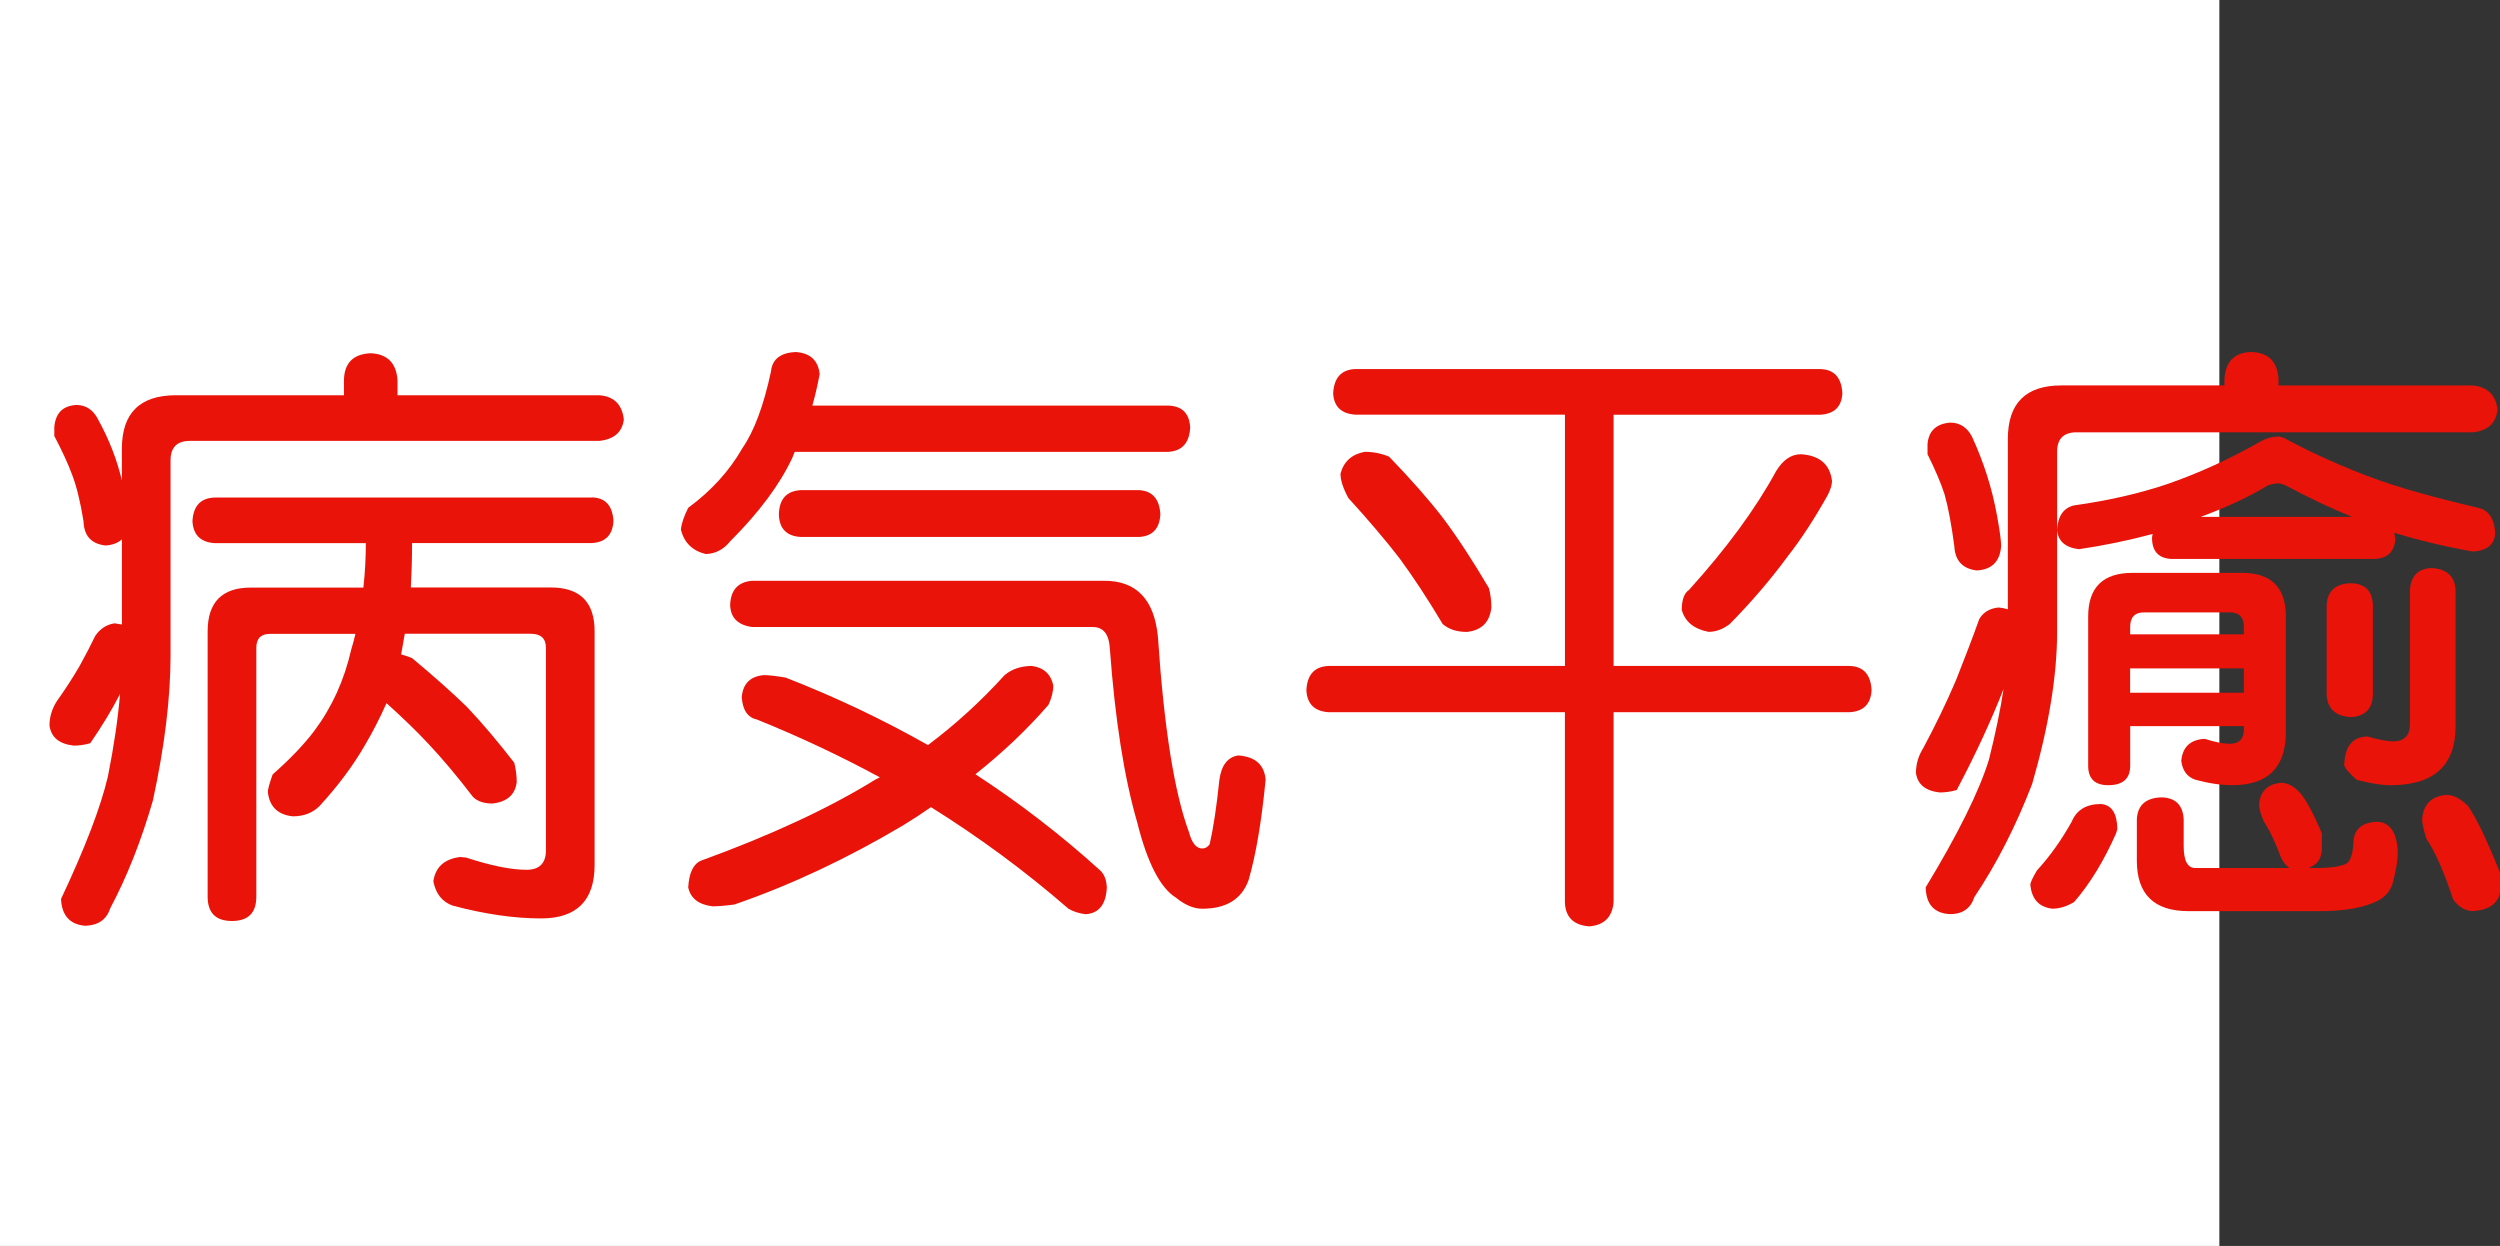
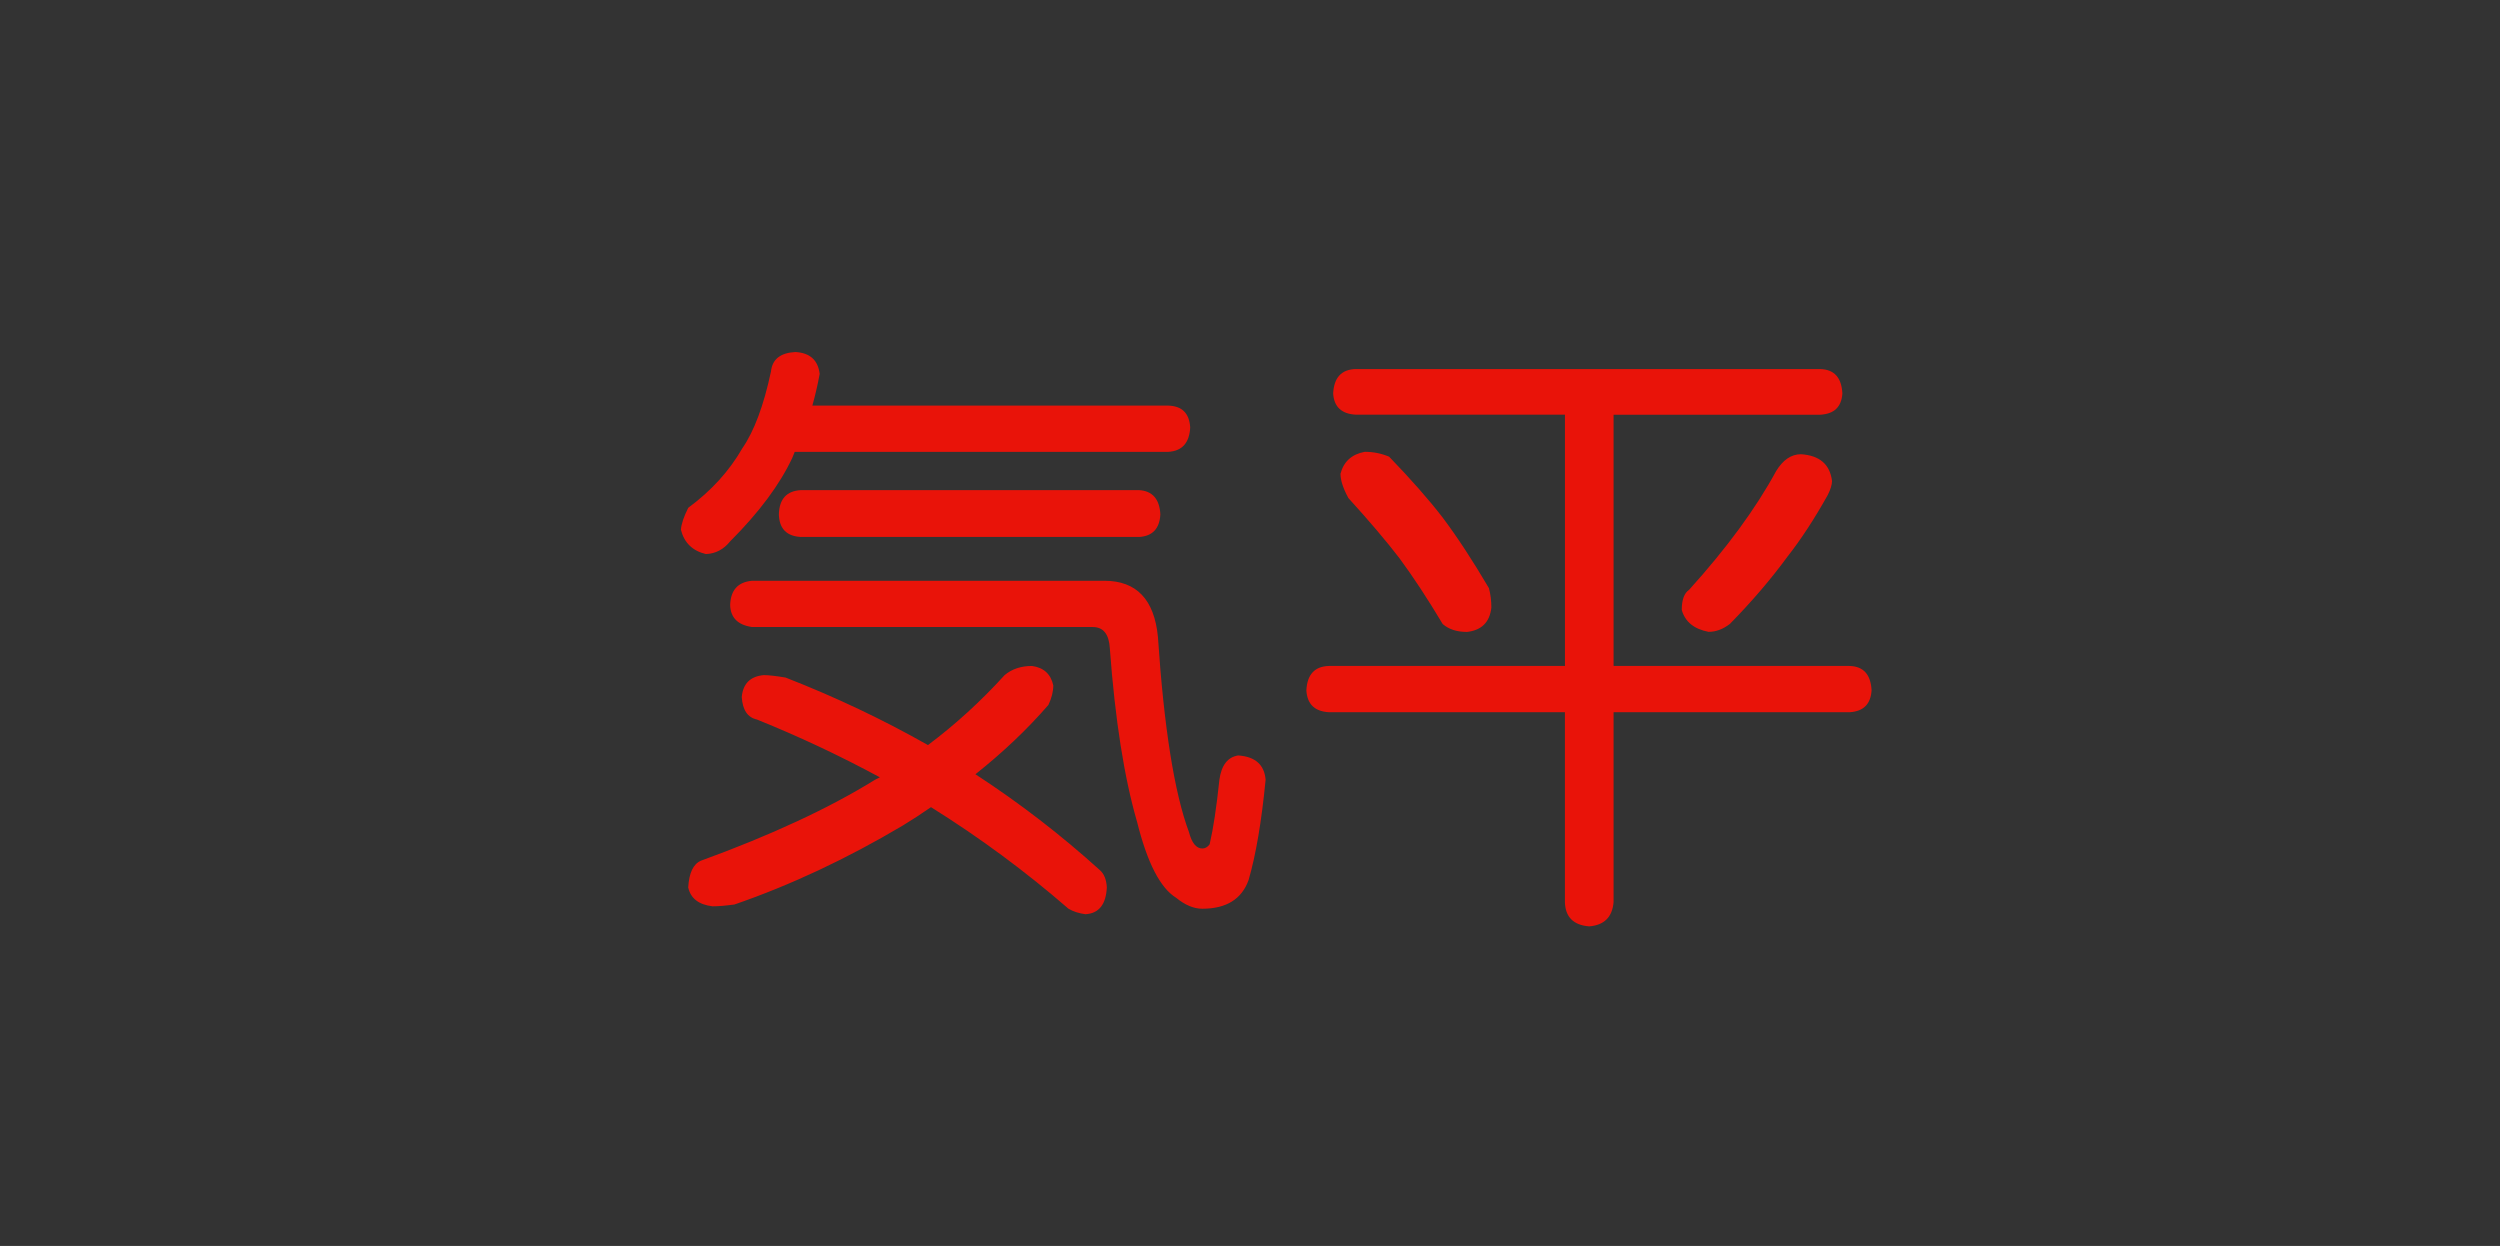
<svg xmlns="http://www.w3.org/2000/svg" xmlns:ns1="http://ns.adobe.com/AdobeIllustrator/10.0/" ns1:viewOrigin="0 32" ns1:rulerOrigin="0 0" ns1:pageBounds="0 32 320 0" width="64.208" height="32" viewBox="0 0 64.208 32" overflow="visible" enable-background="new 0 0 64.208 32" xml:space="preserve">
  <rect x="0" y="0" width="64.208" height="32" fill="#333333" stroke="none" />
  <g id="レイヤー_1" ns1:layer="yes" ns1:editable="no" ns1:dimmedPercent="50" ns1:rgbTrio="#4F008000FFFF">
-     <path ns1:knockout="Off" fill="#FFFFFF" d="M57,32H0V0h57V32z" />
-   </g>
+     </g>
  <g id="レイヤー_2" ns1:layer="yes" ns1:dimmedPercent="50" ns1:rgbTrio="#FFFF4F004F00">
    <g ns1:knockout="Off">
-       <path ns1:knockout="Off" fill="#E91309" d="M9.521,9.072c0.427,0.021,0.656,0.25,0.688,0.688v0.391h5.188     c0.375,0.031,0.583,0.24,0.625,0.625c-0.042,0.323-0.25,0.505-0.625,0.547H4.88c-0.333,0-0.5,0.167-0.5,0.5v5.016     c0,1.084-0.151,2.323-0.453,3.719c-0.302,1.042-0.667,1.963-1.094,2.766c-0.094,0.291-0.308,0.442-0.641,0.453     c-0.396-0.031-0.604-0.261-0.625-0.688c0.614-1.302,1.016-2.349,1.203-3.141c0.156-0.781,0.26-1.489,0.313-2.125     c-0.208,0.406-0.464,0.828-0.766,1.266C2.171,19.13,2.031,19.15,1.896,19.15c-0.375-0.041-0.583-0.213-0.625-0.516     c0-0.219,0.063-0.427,0.188-0.625c0.208-0.291,0.401-0.588,0.578-0.891c0.167-0.302,0.302-0.563,0.406-0.781     c0.125-0.188,0.292-0.297,0.5-0.328c0.073,0.011,0.135,0.021,0.188,0.031v-2.188C3.025,13.947,2.885,14,2.708,14.01     c-0.365-0.042-0.552-0.25-0.563-0.625c-0.083-0.51-0.183-0.911-0.297-1.203c-0.104-0.281-0.255-0.609-0.453-0.984v-0.234     c0.031-0.354,0.219-0.542,0.563-0.563c0.25,0,0.438,0.125,0.563,0.375c0.281,0.511,0.484,1.031,0.609,1.563v-0.813     c0-0.917,0.463-1.375,1.391-1.375h4.313V9.76C8.843,9.322,9.072,9.093,9.521,9.072z M15.208,12.775     c0.344,0.011,0.526,0.214,0.547,0.609c-0.021,0.354-0.203,0.542-0.547,0.563h-4.625c0,0.396-0.011,0.776-0.031,1.141h3.594     c0.75,0,1.125,0.375,1.125,1.125v6c0,0.916-0.458,1.375-1.375,1.375c-0.688,0-1.443-0.109-2.266-0.328     c-0.271-0.094-0.438-0.303-0.5-0.625c0.052-0.365,0.281-0.572,0.688-0.625c0.021,0,0.073,0.006,0.156,0.016     c0.635,0.208,1.151,0.313,1.547,0.313c0.333,0,0.5-0.167,0.5-0.5v-5.203c0-0.239-0.13-0.359-0.391-0.359h-3.234     c-0.031,0.177-0.063,0.354-0.094,0.531c0.083,0.021,0.177,0.052,0.281,0.094c0.563,0.469,1.031,0.886,1.406,1.25     c0.385,0.406,0.792,0.886,1.219,1.438c0.042,0.167,0.063,0.334,0.063,0.5c-0.042,0.323-0.25,0.506-0.625,0.547     c-0.219,0-0.386-0.057-0.5-0.172c-0.406-0.531-0.792-0.989-1.156-1.375c-0.281-0.302-0.636-0.646-1.063-1.031     c-0.167,0.375-0.354,0.74-0.563,1.094c-0.302,0.521-0.688,1.037-1.156,1.547c-0.177,0.178-0.406,0.266-0.688,0.266     c-0.386-0.041-0.599-0.25-0.641-0.625c0-0.072,0.042-0.224,0.125-0.453c0.438-0.385,0.792-0.755,1.063-1.109     c0.458-0.614,0.776-1.313,0.953-2.094c0.042-0.135,0.078-0.271,0.109-0.406H6.942c-0.24,0-0.359,0.12-0.359,0.359v6.391     c0,0.416-0.208,0.625-0.625,0.625c-0.417,0-0.625-0.209-0.625-0.625v-6.813c0-0.75,0.37-1.125,1.109-1.125h2.891     c0.042-0.375,0.063-0.755,0.063-1.141H5.521c-0.365-0.021-0.558-0.208-0.578-0.563c0.021-0.396,0.213-0.599,0.578-0.609H15.208z" />
      <path ns1:knockout="Off" fill="#E91309" d="M20.427,9.041c0.375,0.021,0.583,0.208,0.625,0.563     c-0.052,0.281-0.115,0.552-0.188,0.813h9.141c0.354,0.011,0.542,0.198,0.563,0.563c-0.021,0.396-0.208,0.604-0.563,0.625h-9.594     c-0.021,0.052-0.042,0.104-0.063,0.156c-0.323,0.688-0.854,1.401-1.594,2.141c-0.167,0.208-0.375,0.318-0.625,0.328     c-0.344-0.083-0.558-0.292-0.641-0.625c0.01-0.146,0.073-0.333,0.188-0.563c0.594-0.438,1.057-0.948,1.391-1.531     c0.302-0.438,0.547-1.094,0.734-1.969C19.833,9.229,20.041,9.062,20.427,9.041z M26.505,17.104     c0.302,0.042,0.484,0.209,0.547,0.5c0,0.156-0.042,0.323-0.125,0.5c-0.542,0.625-1.167,1.219-1.875,1.781     c1.135,0.74,2.203,1.563,3.203,2.469c0.104,0.094,0.161,0.239,0.172,0.438c-0.021,0.438-0.203,0.666-0.547,0.688     c-0.167-0.021-0.313-0.068-0.438-0.141c-1.104-0.959-2.281-1.828-3.531-2.609c-0.24,0.167-0.479,0.323-0.719,0.469     c-1.438,0.854-2.88,1.531-4.328,2.031c-0.229,0.031-0.417,0.047-0.563,0.047c-0.354-0.042-0.563-0.203-0.625-0.484     c0.021-0.375,0.13-0.604,0.328-0.688c1.802-0.656,3.292-1.349,4.469-2.078c0.042-0.021,0.083-0.041,0.125-0.063     c-1.021-0.552-2.073-1.047-3.156-1.484c-0.24-0.052-0.37-0.244-0.391-0.578c0.031-0.344,0.219-0.531,0.563-0.563     c0.125,0,0.313,0.021,0.563,0.063c1.281,0.5,2.5,1.078,3.656,1.734c0.708-0.531,1.364-1.13,1.969-1.797     C25.989,17.182,26.224,17.104,26.505,17.104z M19.317,14.916h9.047c0.823,0,1.281,0.479,1.375,1.438     c0.156,2.334,0.422,4.006,0.797,5.016c0.073,0.281,0.188,0.422,0.344,0.422c0.073,0,0.135-0.036,0.188-0.109     c0.094-0.406,0.177-0.958,0.25-1.656c0.052-0.375,0.213-0.583,0.484-0.625c0.438,0.031,0.672,0.24,0.703,0.625     c-0.104,1.073-0.25,1.933-0.438,2.578c-0.177,0.489-0.573,0.734-1.188,0.734c-0.219,0-0.443-0.094-0.672-0.281     c-0.406-0.25-0.74-0.896-1-1.938c-0.333-1.146-0.568-2.635-0.703-4.469c-0.021-0.364-0.167-0.547-0.438-0.547h-8.75     c-0.365-0.052-0.552-0.239-0.563-0.563C18.765,15.156,18.953,14.947,19.317,14.916z M29.255,12.588     c0.344,0.021,0.526,0.229,0.547,0.625c-0.021,0.365-0.203,0.558-0.547,0.578h-8.688c-0.365-0.021-0.552-0.213-0.563-0.578     c0.01-0.396,0.198-0.604,0.563-0.625H29.255z" />
      <path ns1:knockout="Off" fill="#E91309" d="M46.755,9.479c0.354,0.011,0.542,0.219,0.563,0.625     c-0.021,0.344-0.208,0.526-0.563,0.547h-5.313v6.453h6.063c0.354,0.011,0.542,0.219,0.563,0.625     c-0.021,0.354-0.208,0.542-0.563,0.563h-6.063v4.875c-0.031,0.385-0.24,0.594-0.625,0.625c-0.406-0.031-0.615-0.24-0.625-0.625     v-4.875H34.13c-0.365-0.021-0.558-0.208-0.578-0.563c0.021-0.406,0.213-0.614,0.578-0.625h6.063V10.65h-5.375     c-0.365-0.021-0.558-0.203-0.578-0.547c0.021-0.406,0.213-0.614,0.578-0.625H46.755z M35.052,11.604     c0.219,0,0.427,0.042,0.625,0.125c0.563,0.583,1.021,1.104,1.375,1.563c0.375,0.5,0.771,1.104,1.188,1.813     c0.042,0.156,0.063,0.323,0.063,0.5c-0.042,0.375-0.25,0.583-0.625,0.625c-0.261,0-0.469-0.067-0.625-0.203     c-0.386-0.646-0.755-1.208-1.109-1.688c-0.344-0.448-0.781-0.963-1.313-1.547c-0.136-0.25-0.203-0.458-0.203-0.625     C34.51,11.854,34.718,11.666,35.052,11.604z M46.255,11.666c0.479,0.031,0.745,0.261,0.797,0.688     c0,0.094-0.037,0.214-0.109,0.359c-0.344,0.615-0.688,1.141-1.031,1.578c-0.427,0.583-0.922,1.162-1.484,1.734     c-0.177,0.136-0.359,0.203-0.547,0.203c-0.375-0.073-0.604-0.26-0.688-0.563c0-0.26,0.063-0.432,0.188-0.516     c0.969-1.073,1.713-2.088,2.234-3.047C45.791,11.812,46.005,11.666,46.255,11.666z" />
-       <path ns1:knockout="Off" fill="#E91309" d="M57.817,9.041c0.438,0.011,0.672,0.24,0.703,0.688V9.9h5     c0.375,0.042,0.583,0.25,0.625,0.625c-0.042,0.344-0.25,0.537-0.625,0.578H53.333c-0.333,0-0.5,0.167-0.5,0.5v4.625     c0,1.125-0.214,2.428-0.641,3.906c-0.417,1.084-0.912,2.052-1.484,2.906c-0.094,0.291-0.302,0.438-0.625,0.438     c-0.406-0.021-0.615-0.25-0.625-0.688c0.833-1.375,1.375-2.469,1.625-3.281c0.167-0.666,0.292-1.271,0.375-1.813     c-0.323,0.823-0.724,1.688-1.203,2.594c-0.146,0.042-0.292,0.063-0.438,0.063c-0.365-0.041-0.568-0.208-0.609-0.5     c0-0.229,0.063-0.442,0.188-0.641c0.313-0.583,0.594-1.166,0.844-1.75c0.239-0.604,0.438-1.125,0.594-1.563     c0.104-0.177,0.271-0.276,0.5-0.297c0.094,0.011,0.172,0.026,0.234,0.047v-4.375c0-0.917,0.458-1.375,1.375-1.375h4.188V9.729     C57.161,9.281,57.39,9.052,57.817,9.041z M50.083,10.854c0.25,0,0.438,0.12,0.563,0.359c0.302,0.656,0.516,1.328,0.641,2.016     c0.073,0.396,0.109,0.662,0.109,0.797c-0.031,0.396-0.24,0.604-0.625,0.625c-0.365-0.042-0.558-0.25-0.578-0.625     c-0.073-0.552-0.156-0.995-0.25-1.328c-0.094-0.292-0.24-0.635-0.438-1.031V11.4C49.536,11.067,49.729,10.885,50.083,10.854z      M53.958,20.65c0.271,0.021,0.411,0.229,0.422,0.625c0,0.021-0.011,0.063-0.031,0.125c-0.313,0.709-0.672,1.297-1.078,1.766     c-0.188,0.114-0.375,0.172-0.563,0.172c-0.344-0.042-0.531-0.25-0.563-0.625c0.01-0.063,0.067-0.183,0.172-0.359     c0.333-0.364,0.63-0.781,0.891-1.25C53.333,20.802,53.583,20.65,53.958,20.65z M58.521,11.213c0.063,0,0.146,0.031,0.25,0.094     c0.688,0.365,1.411,0.688,2.172,0.969c0.646,0.24,1.547,0.495,2.703,0.766c0.26,0.052,0.406,0.261,0.438,0.625     c0,0.302-0.188,0.469-0.563,0.5c-0.708-0.125-1.386-0.286-2.031-0.484c0.01,0.052,0.021,0.104,0.031,0.156     c-0.021,0.323-0.193,0.495-0.516,0.516h-5.25c-0.313-0.021-0.474-0.192-0.484-0.516c0-0.042,0.005-0.083,0.016-0.125     c-0.625,0.167-1.255,0.297-1.891,0.391c-0.354-0.042-0.542-0.208-0.563-0.5c0.021-0.354,0.167-0.563,0.438-0.625     c0.885-0.125,1.682-0.307,2.391-0.547c0.813-0.281,1.62-0.651,2.422-1.109C58.218,11.25,58.364,11.213,58.521,11.213z      M54.771,14.713h2.813c0.75,0,1.125,0.375,1.125,1.125v2.953c0,0.917-0.458,1.375-1.375,1.375c-0.292,0-0.609-0.047-0.953-0.141     c-0.208-0.072-0.328-0.234-0.359-0.484c0.031-0.344,0.219-0.531,0.563-0.563h0.047c0.26,0.084,0.474,0.125,0.641,0.125     c0.239,0,0.359-0.13,0.359-0.391V18.65h-2.922v1.016c0,0.334-0.188,0.5-0.563,0.5c-0.344,0-0.516-0.166-0.516-0.5v-3.828     C53.63,15.088,54.01,14.713,54.771,14.713z M54.708,16.291h2.922v-0.188c0-0.25-0.12-0.375-0.359-0.375h-2.203     c-0.24,0-0.359,0.125-0.359,0.375V16.291z M54.708,17.791h2.922v-0.625h-2.922V17.791z M55.521,20.479     c0.354,0.011,0.542,0.198,0.563,0.563v0.688c0,0.375,0.099,0.563,0.297,0.563h2.422c-0.083-0.053-0.156-0.141-0.219-0.266     c-0.156-0.416-0.302-0.724-0.438-0.922c-0.083-0.188-0.125-0.338-0.125-0.453c0.031-0.333,0.219-0.516,0.563-0.547     c0.167,0,0.328,0.084,0.484,0.25c0.167,0.198,0.354,0.547,0.563,1.047v0.453c-0.021,0.219-0.136,0.364-0.344,0.438h0.234     c0.302,0,0.536-0.031,0.703-0.094c0.125-0.041,0.198-0.219,0.219-0.531c0-0.364,0.208-0.552,0.625-0.563     c0.313,0.021,0.484,0.271,0.516,0.75c0,0.219-0.037,0.463-0.109,0.734c-0.052,0.291-0.234,0.494-0.547,0.609     c-0.344,0.135-0.792,0.203-1.344,0.203h-3.375c-0.886,0-1.328-0.433-1.328-1.297v-1.063C54.9,20.677,55.114,20.489,55.521,20.479     z M56.521,13.275h3.891c-0.542-0.219-1.115-0.489-1.719-0.813c-0.073-0.031-0.13-0.047-0.172-0.047     c-0.073,0-0.162,0.016-0.266,0.047C57.775,12.755,57.197,13.025,56.521,13.275z M60.38,14.979     c0.364,0.011,0.552,0.198,0.563,0.563v2.297c-0.011,0.365-0.198,0.558-0.563,0.578c-0.396-0.021-0.604-0.213-0.625-0.578v-2.297     C59.775,15.177,59.984,14.989,60.38,14.979z M62.442,14.588c0.396,0.021,0.604,0.208,0.625,0.563v3.5     c0,1.011-0.558,1.516-1.672,1.516c-0.229,0-0.521-0.047-0.875-0.141c-0.177-0.166-0.281-0.286-0.313-0.359     c0.01-0.479,0.198-0.729,0.563-0.75c0.01,0,0.026,0,0.047,0c0.239,0.073,0.453,0.115,0.641,0.125c0.292,0,0.438-0.15,0.438-0.453     V15.15C61.916,14.796,62.099,14.609,62.442,14.588z M62.833,20.416c0.188,0,0.375,0.1,0.563,0.297     c0.219,0.323,0.489,0.891,0.813,1.703v0.5c-0.052,0.291-0.281,0.453-0.688,0.484c-0.198,0-0.37-0.1-0.516-0.297     c-0.229-0.698-0.458-1.219-0.688-1.563c-0.073-0.229-0.109-0.396-0.109-0.5C62.239,20.656,62.447,20.447,62.833,20.416z" />
    </g>
  </g>
</svg>